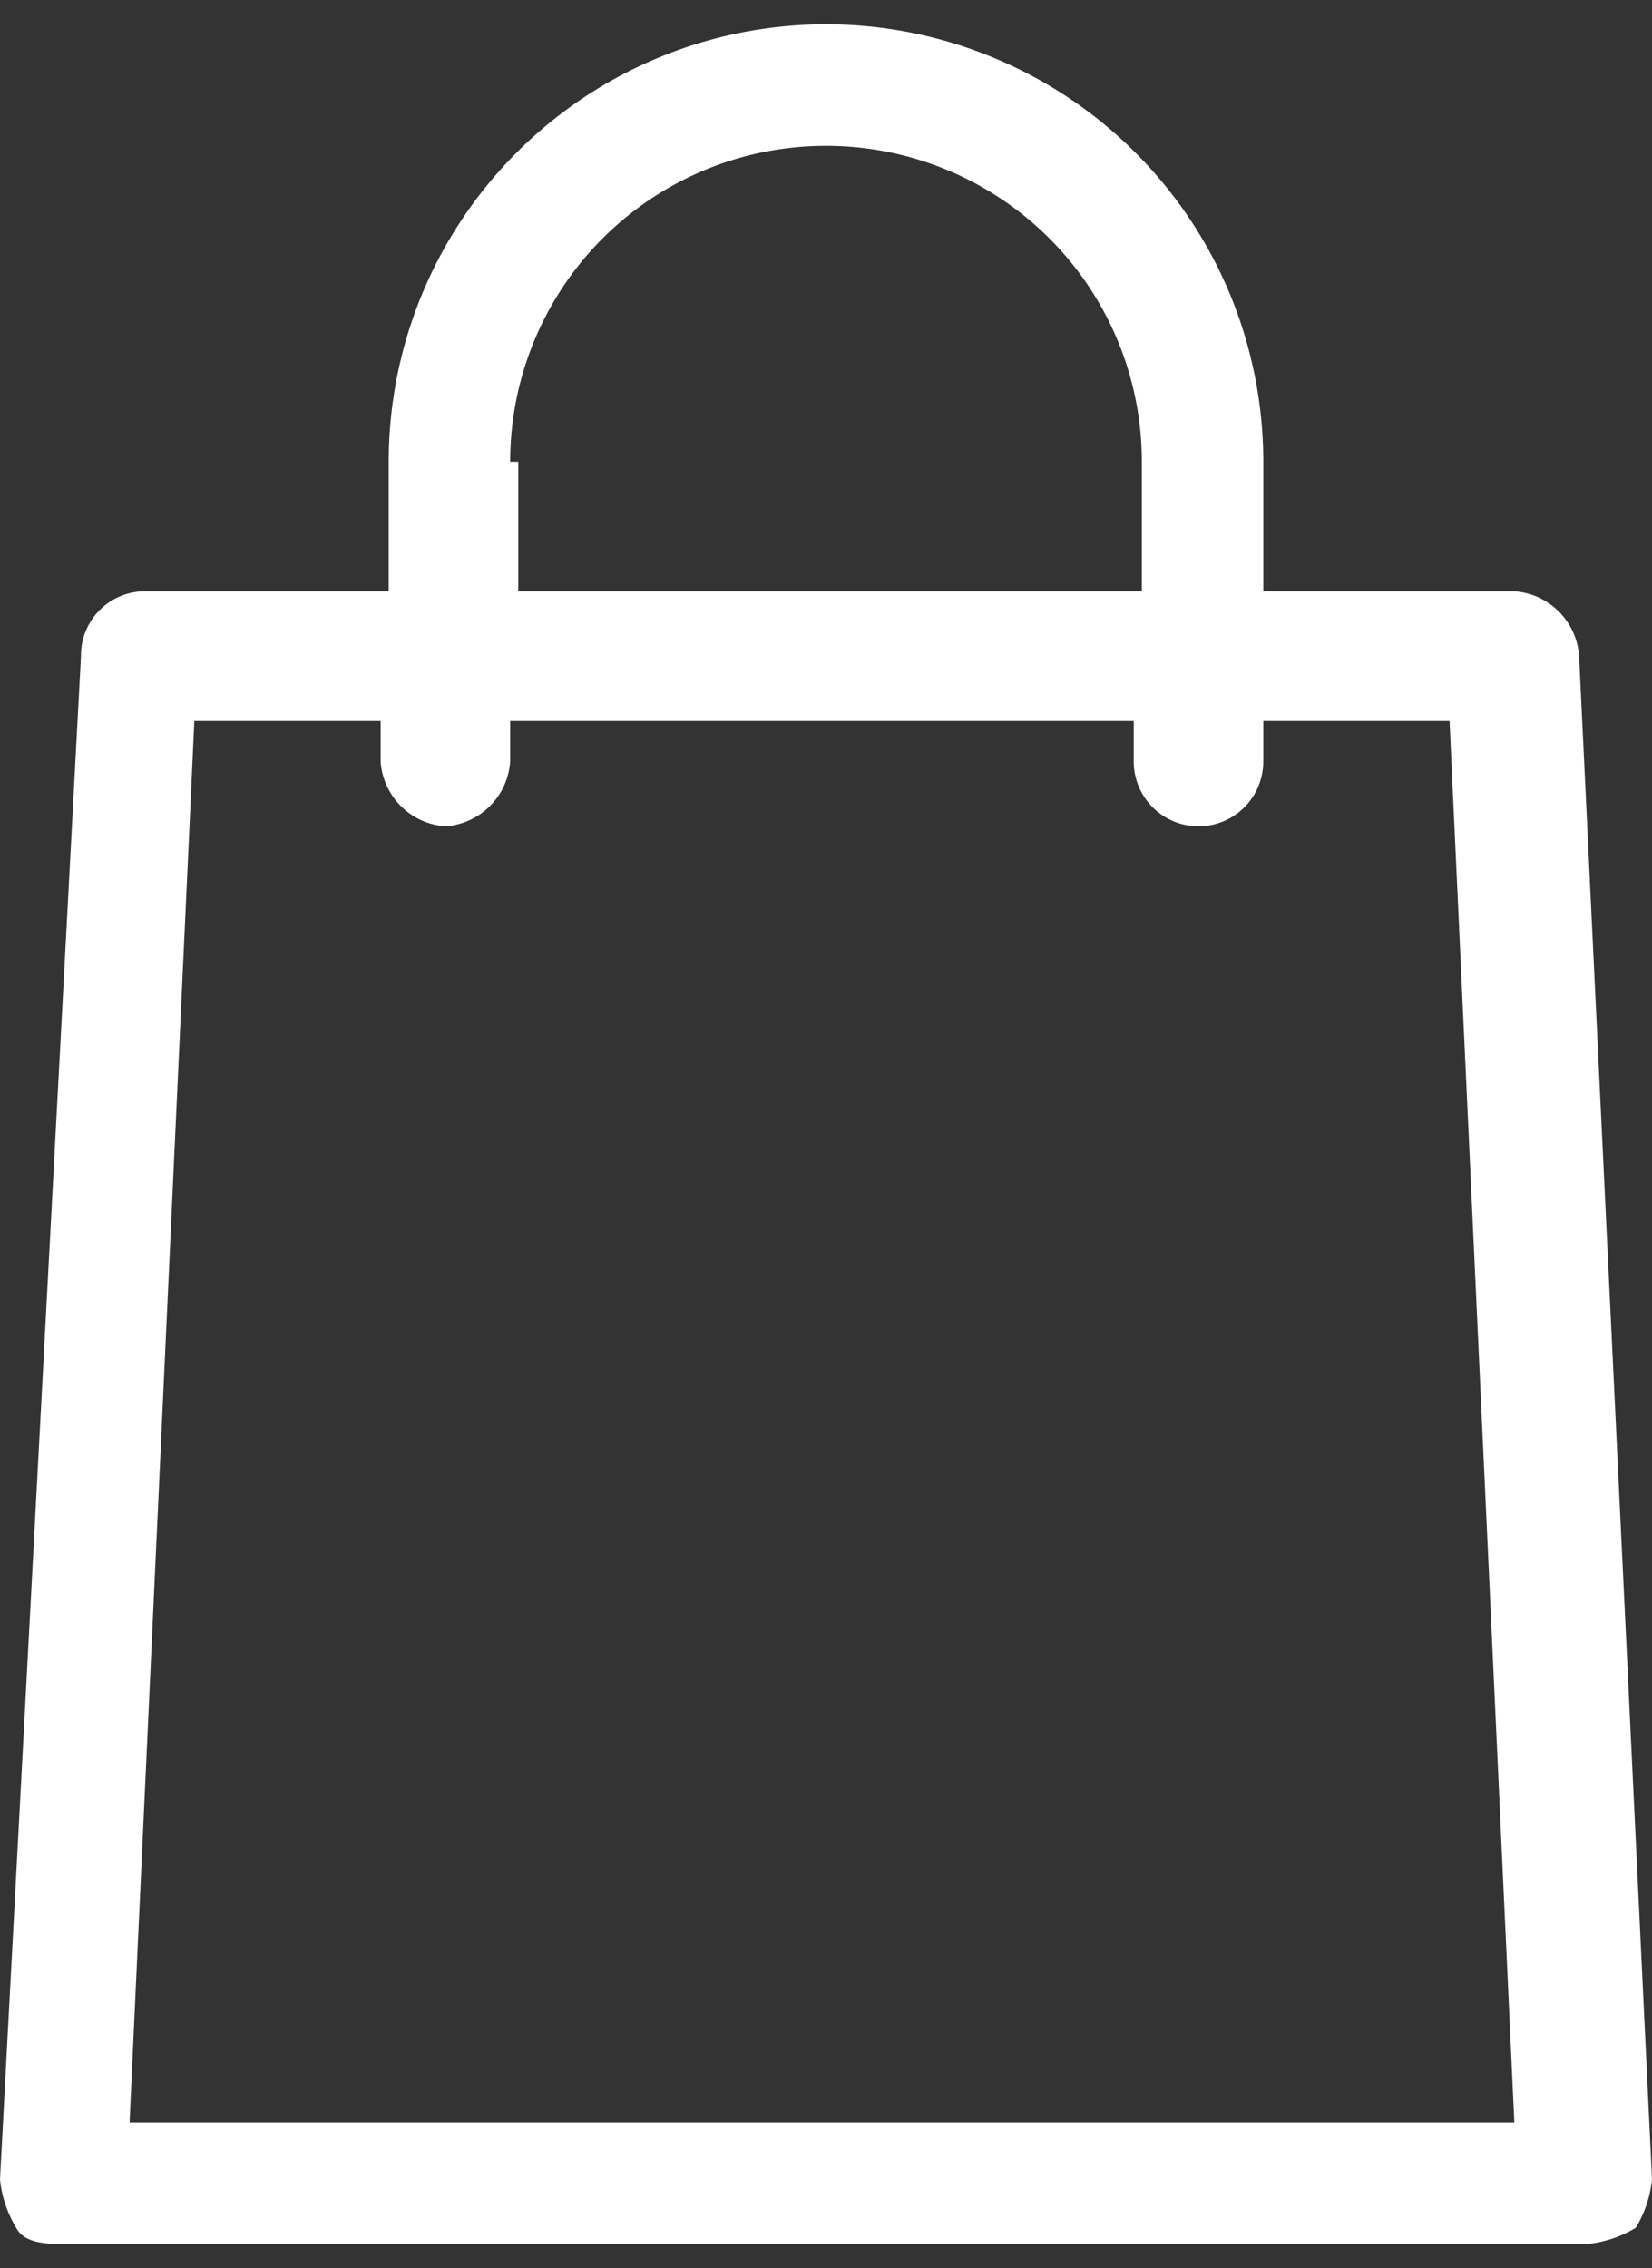
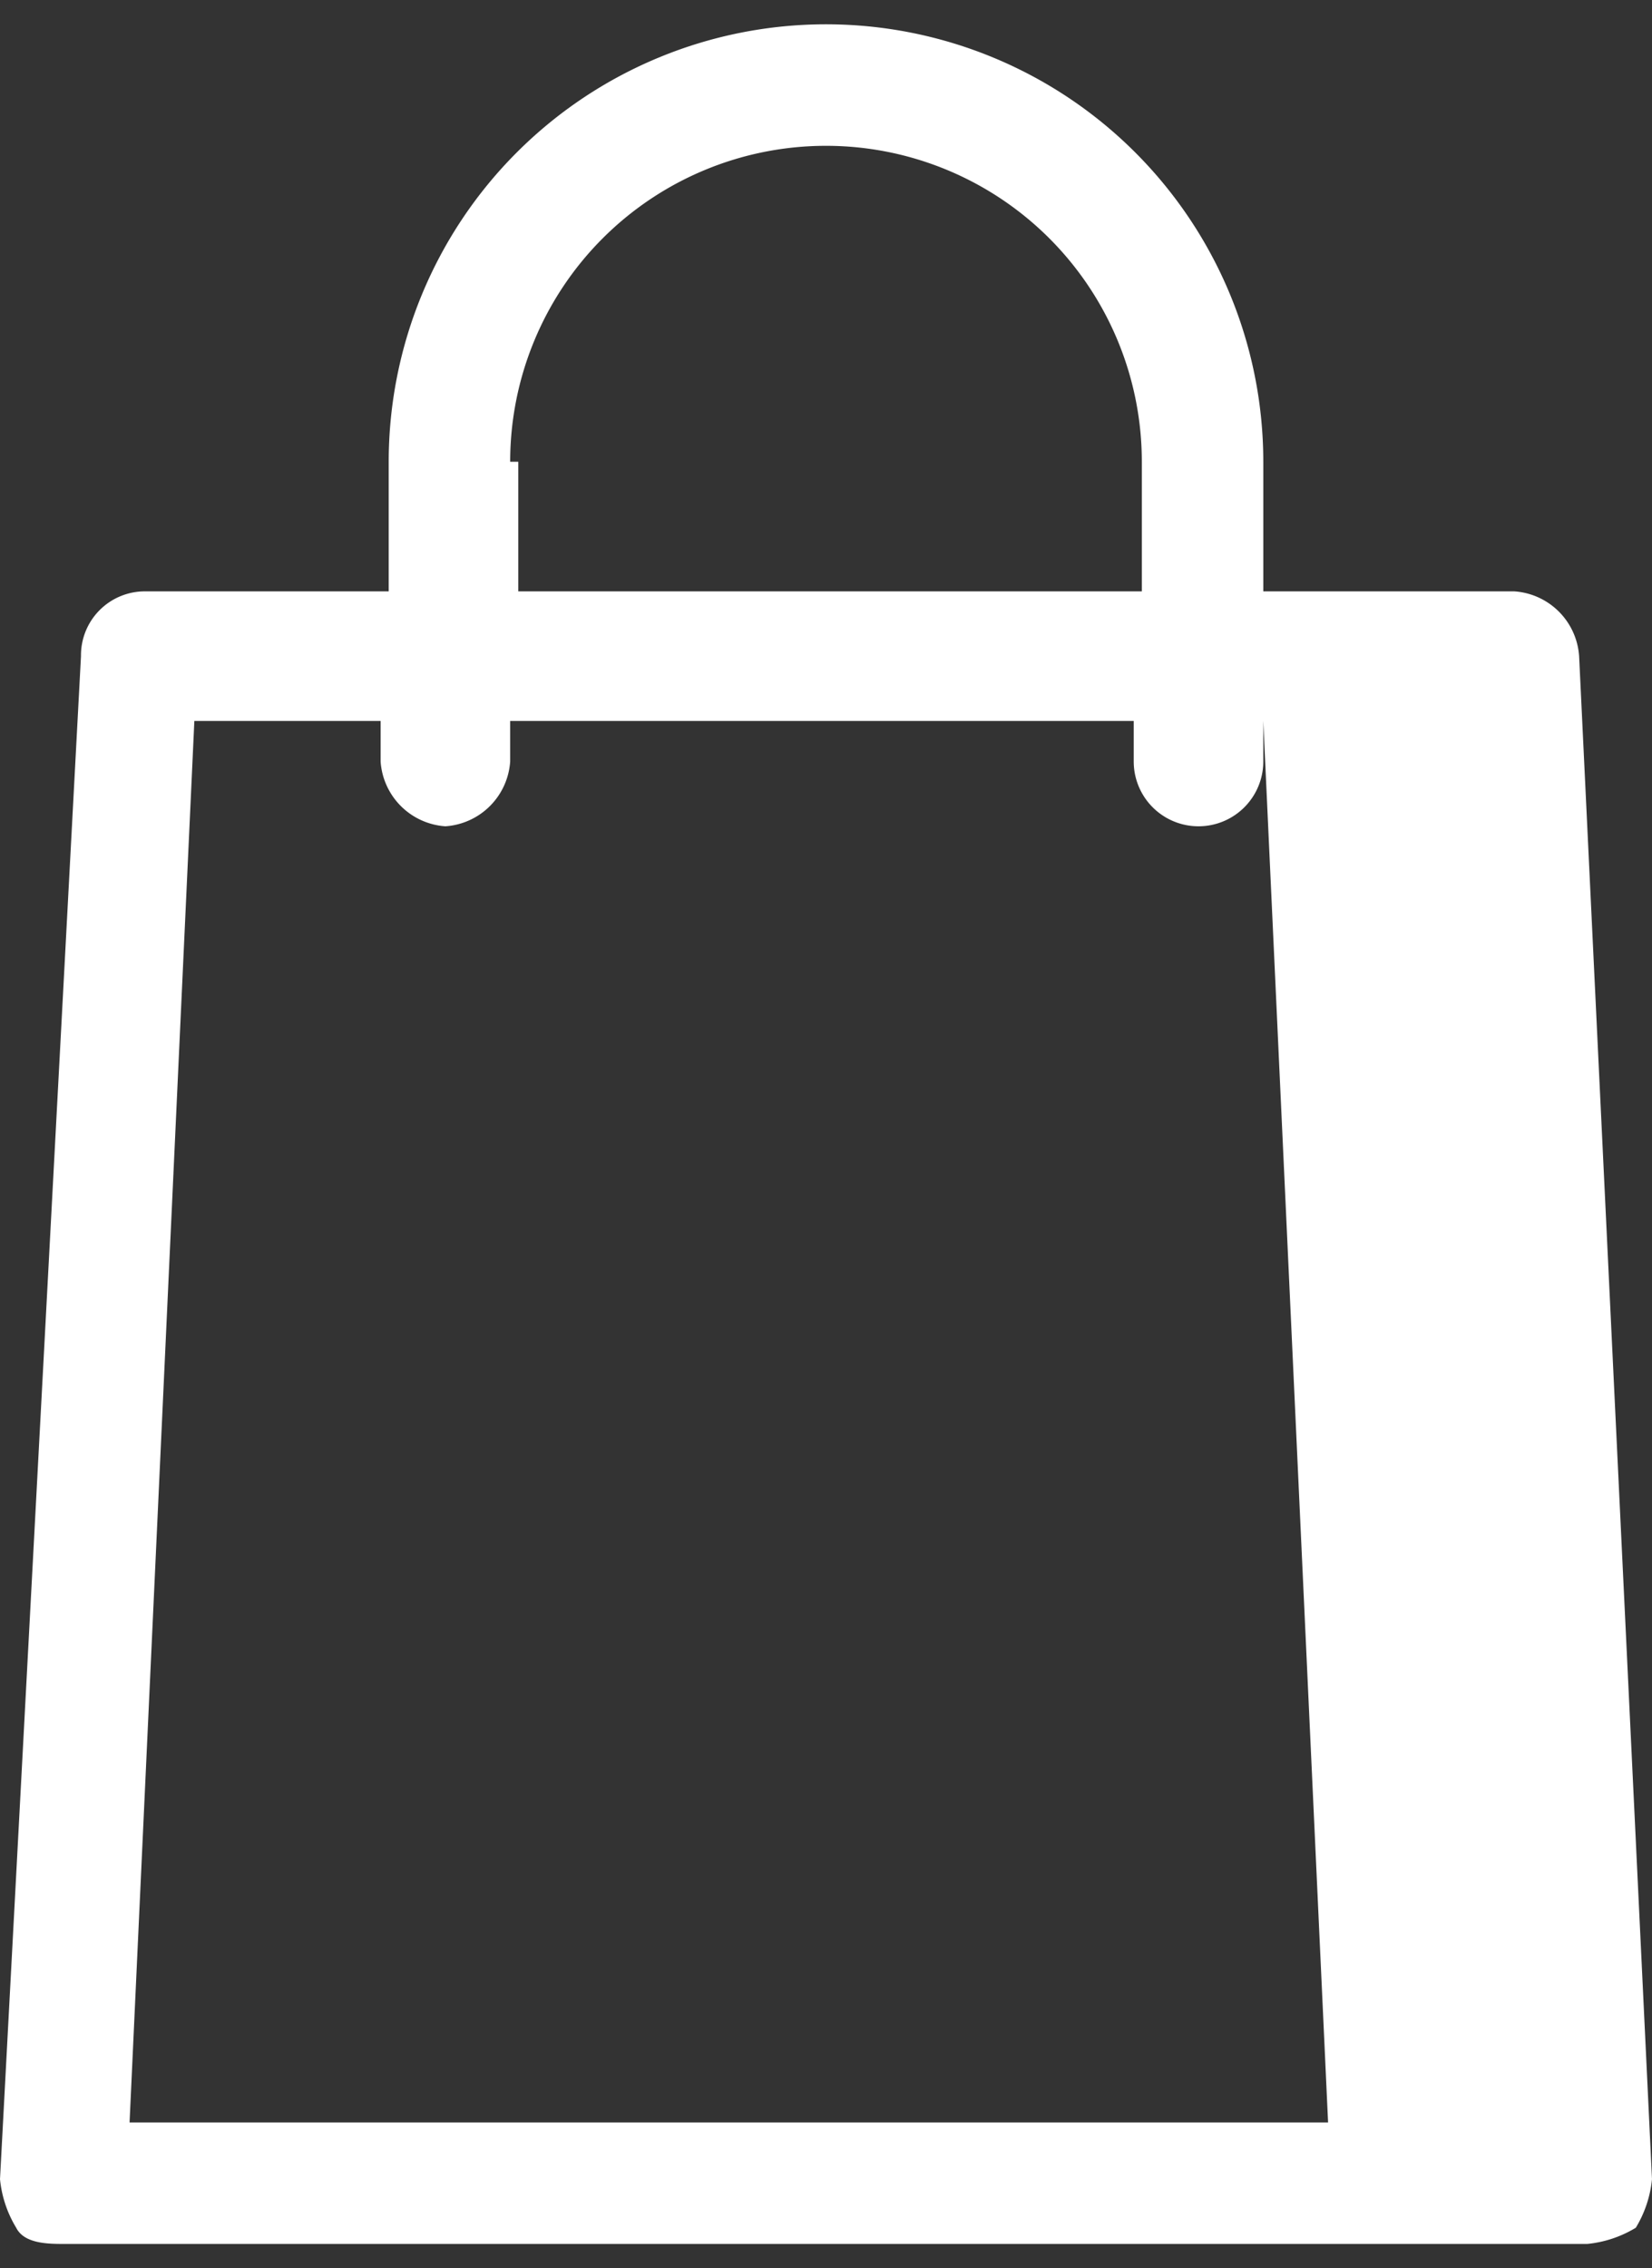
<svg xmlns="http://www.w3.org/2000/svg" width="20.4" height="28" viewBox="0 0 20.4 28">
  <rect x="0" y="0" width="20.4" height="28" fill="#333333" stroke="none" />
  <g id="basket-grey" transform="translate(-3.8)">
    <g id="Layer_2">
-       <path id="Winkelmandje" d="M23.3,8.1a.86.86,0,0,0-.8-.8H19.4V5.7a5.4,5.4,0,1,0-10.8,0V7.3h-3a.789.789,0,0,0-.8.8l-1,18.8a1.421,1.421,0,0,0,.2.6c.1.2.4.2.6.2H23.4a1.421,1.421,0,0,0,.6-.2,1.421,1.421,0,0,0,.2-.6ZM10.1,5.7a3.9,3.9,0,1,1,7.8,0V7.3H10.2V5.7ZM5.4,26.2,6.2,8.9H8.5v.5a.86.86,0,0,0,.8.8.86.86,0,0,0,.8-.8V8.9h7.7v.5a.8.8,0,1,0,1.6,0V8.9h2.3l.8,17.3Z" fill="#fff" />
+       <path id="Winkelmandje" d="M23.3,8.1a.86.86,0,0,0-.8-.8H19.4V5.7a5.4,5.4,0,1,0-10.8,0V7.3h-3a.789.789,0,0,0-.8.8l-1,18.8a1.421,1.421,0,0,0,.2.6c.1.2.4.2.6.2H23.4a1.421,1.421,0,0,0,.6-.2,1.421,1.421,0,0,0,.2-.6ZM10.1,5.7a3.9,3.9,0,1,1,7.8,0V7.3H10.2V5.7ZM5.4,26.2,6.2,8.9H8.5v.5a.86.86,0,0,0,.8.8.86.86,0,0,0,.8-.8V8.9h7.7v.5a.8.8,0,1,0,1.6,0V8.9l.8,17.3Z" fill="#fff" />
    </g>
-     <line id="Line_279" data-name="Line 279" y2="28" transform="translate(14)" fill="none" />
  </g>
</svg>